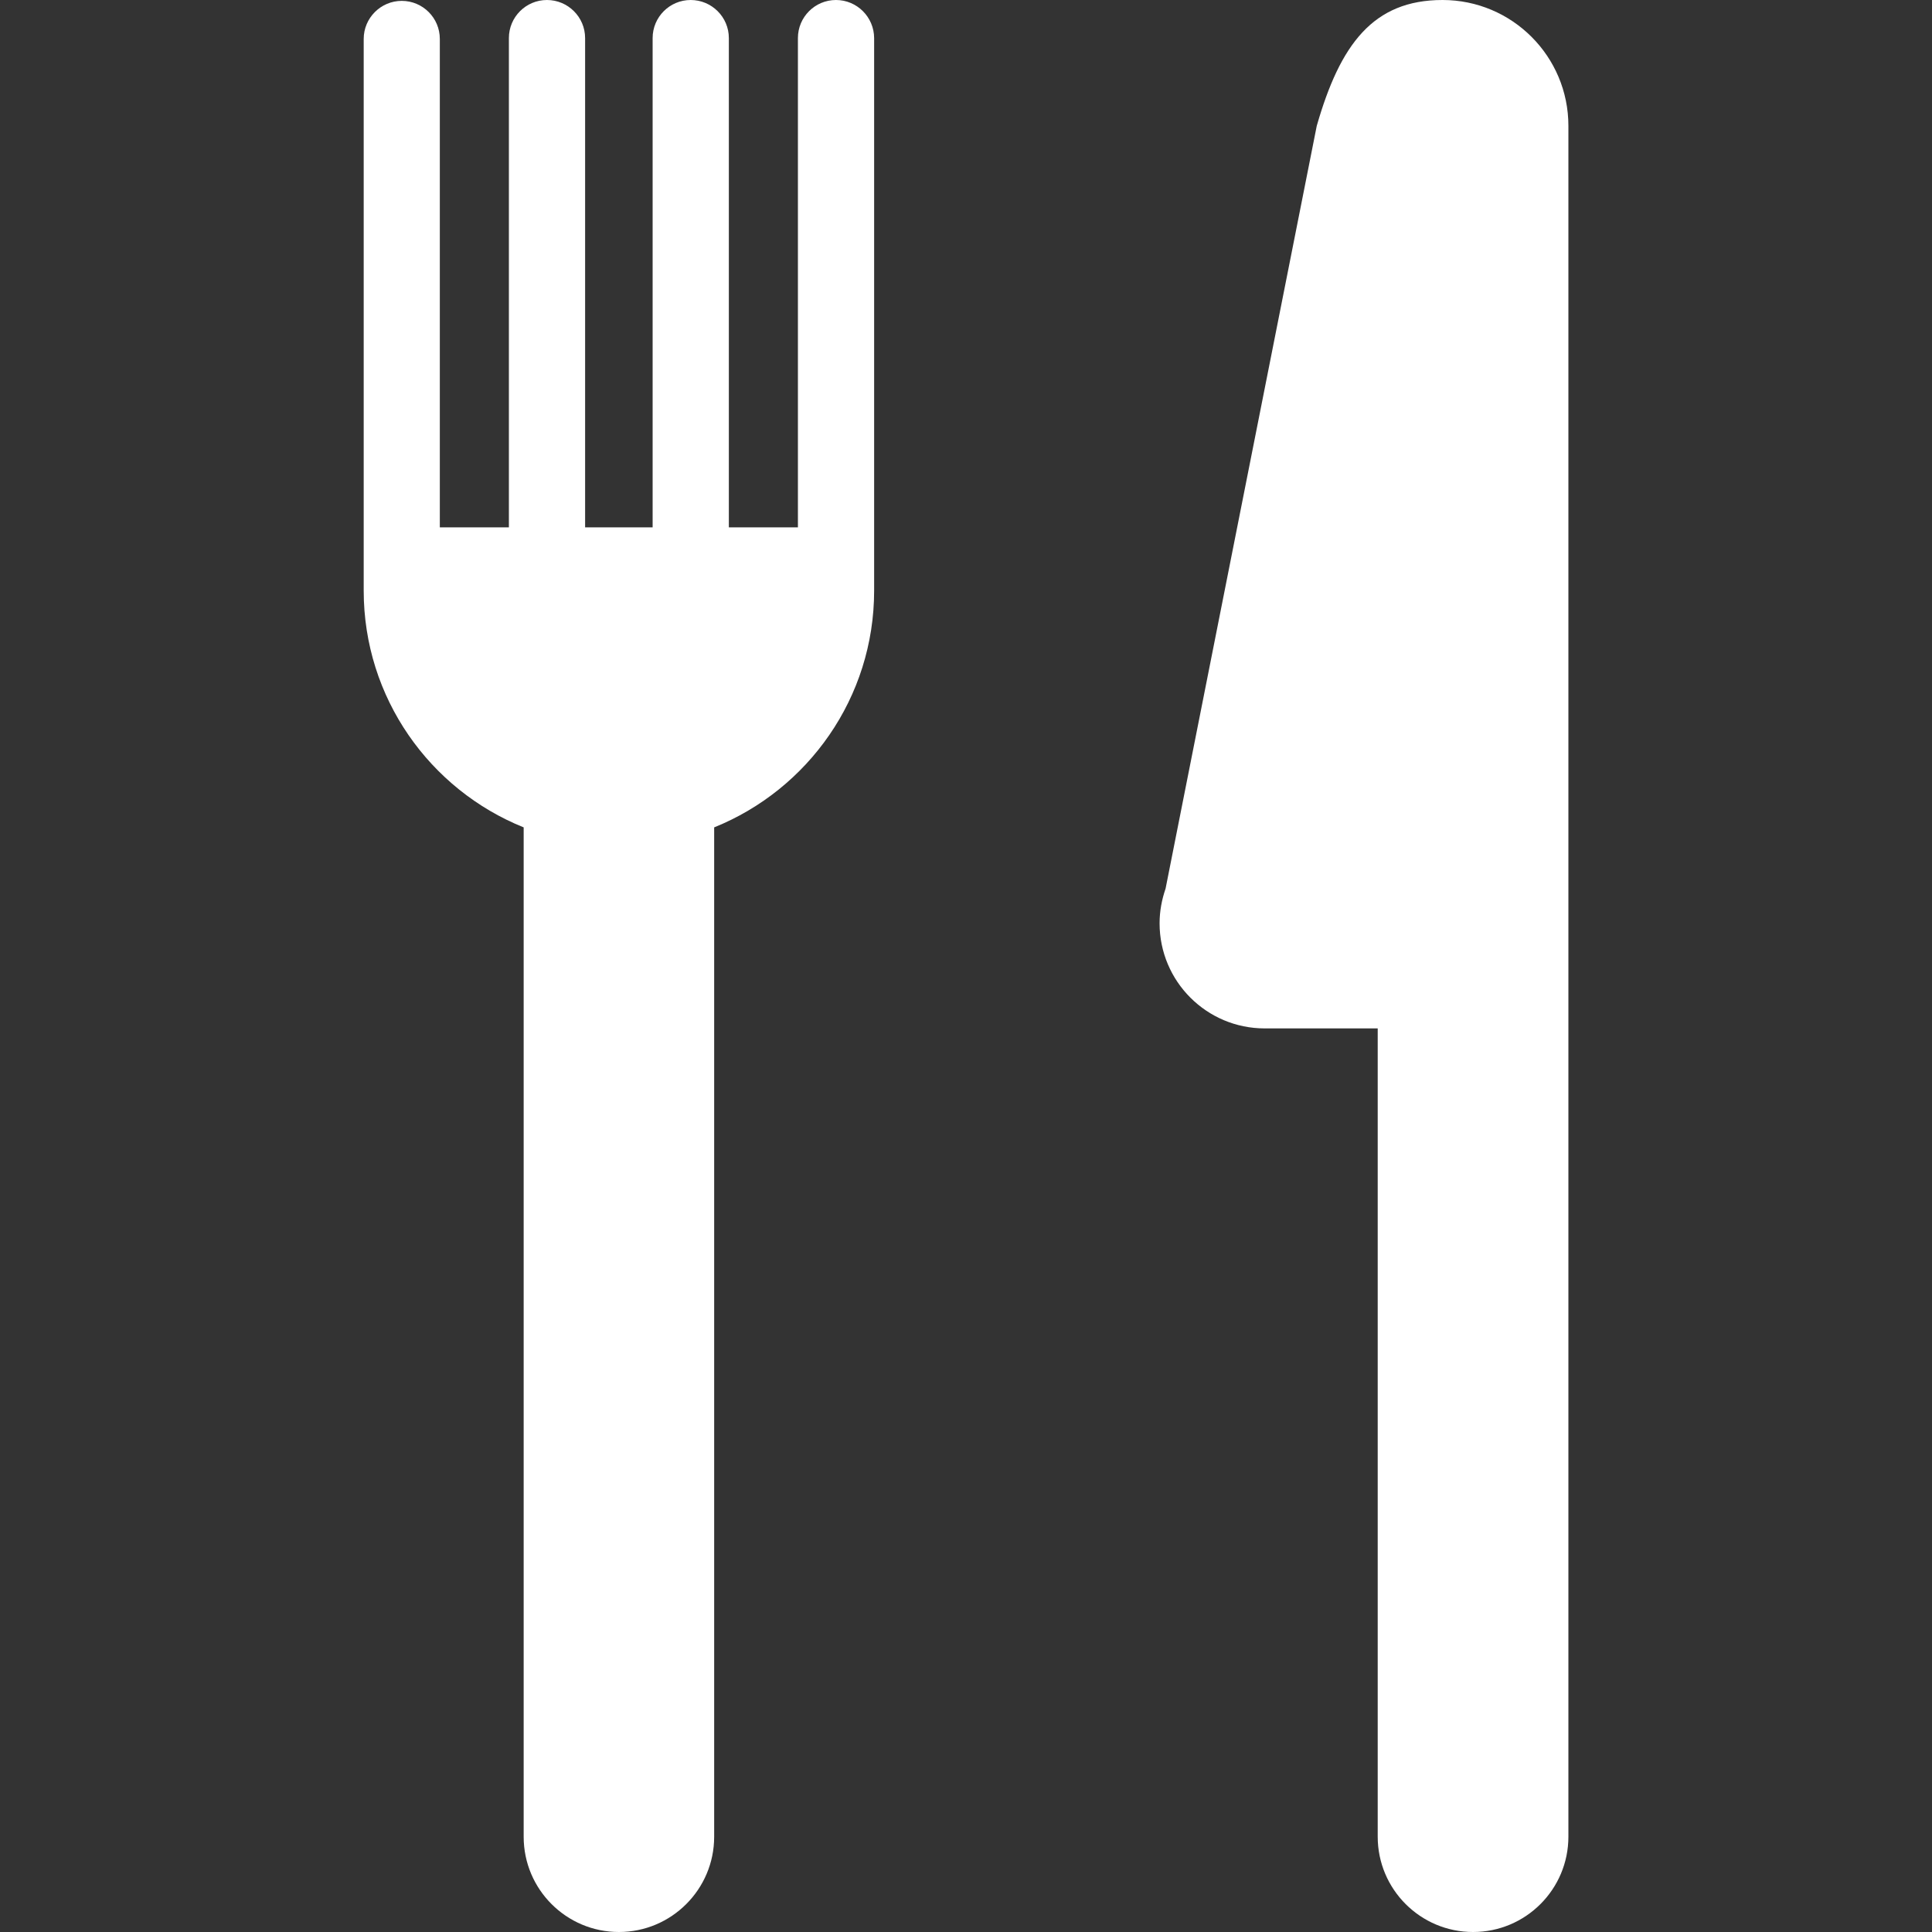
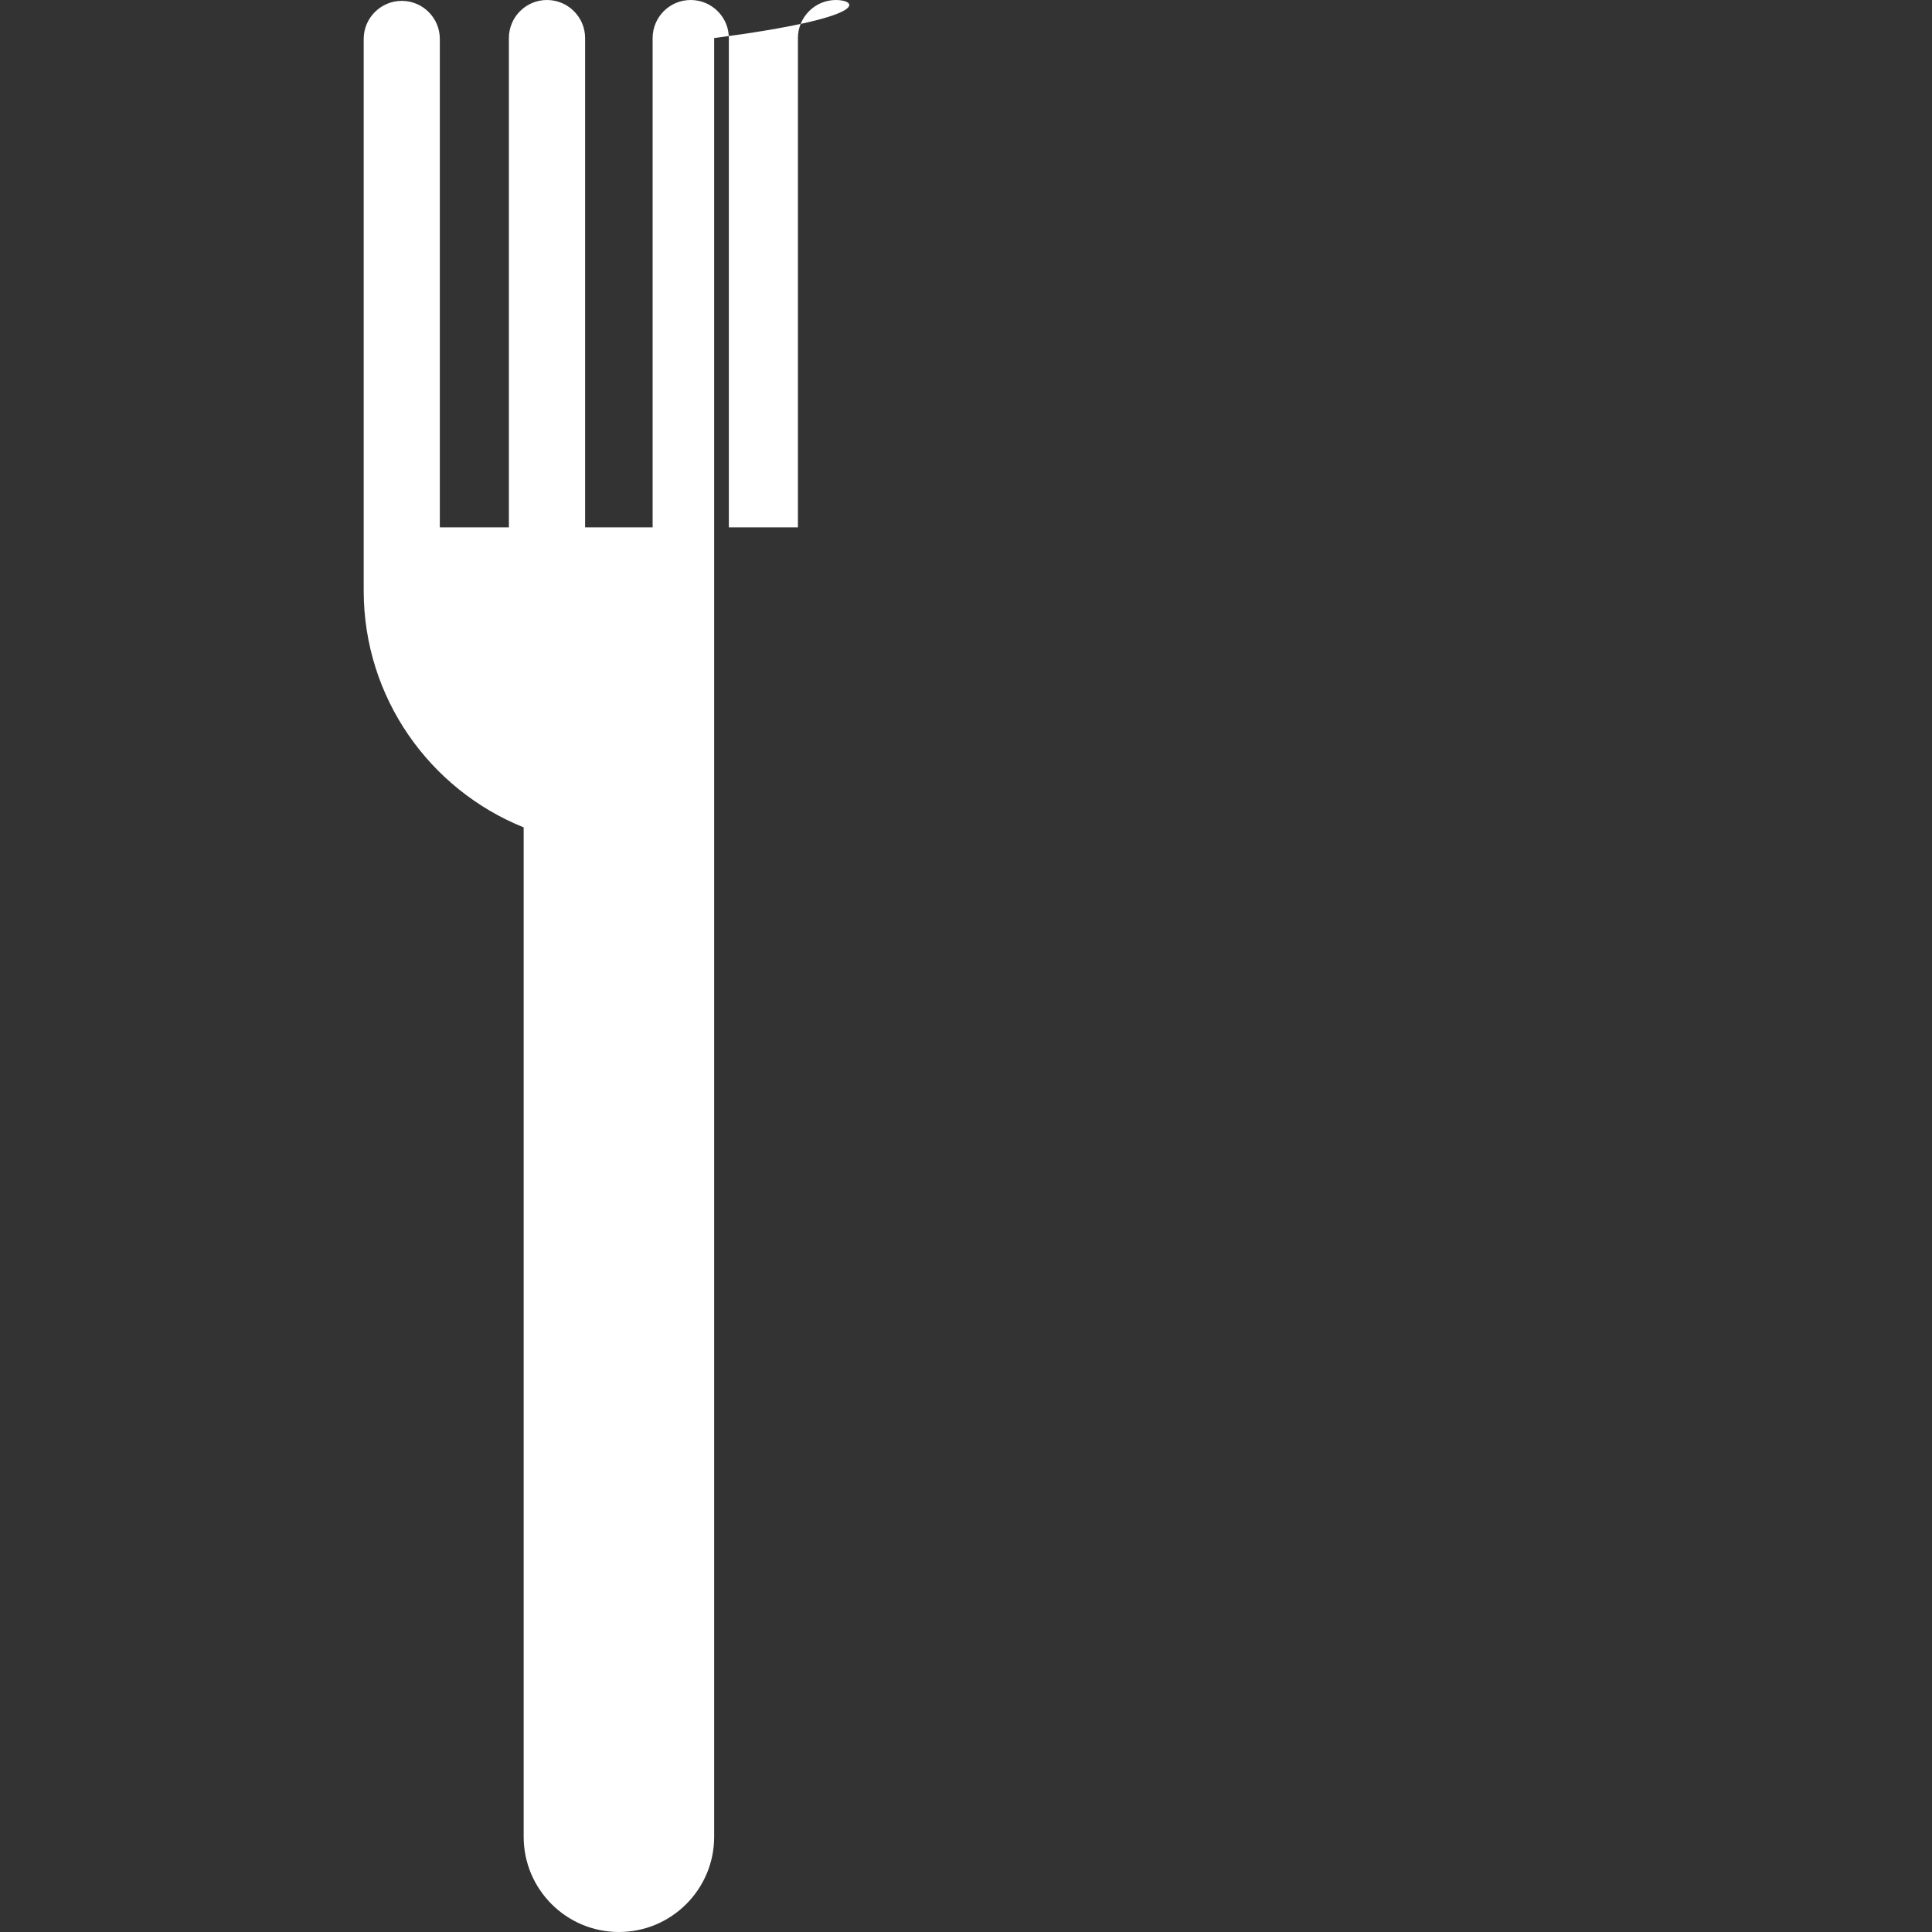
<svg xmlns="http://www.w3.org/2000/svg" id="ICONE" viewBox="0 0 200 200">
  <rect x="0" y="0" width="200" height="200" fill="#333333" stroke="none" />
  <defs>
    <style>
      .cls-1 {
        fill: #fff;
      }
    </style>
  </defs>
-   <path class="cls-1" d="m86.54,0c-2.18,0-3.94,1.77-3.94,3.94v50.65h-7.15V3.94C75.45,1.77,73.68,0,71.5,0s-3.94,1.77-3.94,3.94v50.65h-6.99V3.94C60.57,1.77,58.8,0,56.62,0s-3.94,1.77-3.94,3.94v50.65h-7.15V4.03c0-2.18-1.77-3.94-3.94-3.94s-3.94,1.77-3.94,3.94v57.11c0,11.1,6.85,20.6,16.56,24.51v104.49c0,5.45,4.42,9.86,9.86,9.86s9.86-4.42,9.86-9.86v-104.49c9.7-3.91,16.56-13.41,16.56-24.51V3.94C90.48,1.77,88.72,0,86.54,0Z" />
-   <path class="cls-1" d="m149.33,0C142.14,0,138.73,4.6,136.31,13.03l-15.65,78.96c-.39,1.13-.62,2.33-.62,3.59,0,6.01,4.87,10.88,10.88,10.88h11.7v83.67c0,5.45,4.42,9.87,9.87,9.87s9.87-4.42,9.87-9.87V13.03C162.36,5.83,156.53,0,149.33,0Z" />
+   <path class="cls-1" d="m86.54,0c-2.18,0-3.94,1.77-3.94,3.94v50.65h-7.15V3.94C75.45,1.77,73.68,0,71.5,0s-3.94,1.77-3.94,3.94v50.65h-6.99V3.94C60.57,1.77,58.8,0,56.62,0s-3.94,1.77-3.94,3.94v50.65h-7.15V4.03c0-2.18-1.77-3.94-3.94-3.94s-3.94,1.77-3.94,3.94v57.11c0,11.1,6.85,20.6,16.56,24.51v104.49c0,5.45,4.42,9.86,9.86,9.86s9.86-4.42,9.86-9.86v-104.49V3.94C90.48,1.77,88.72,0,86.54,0Z" />
</svg>